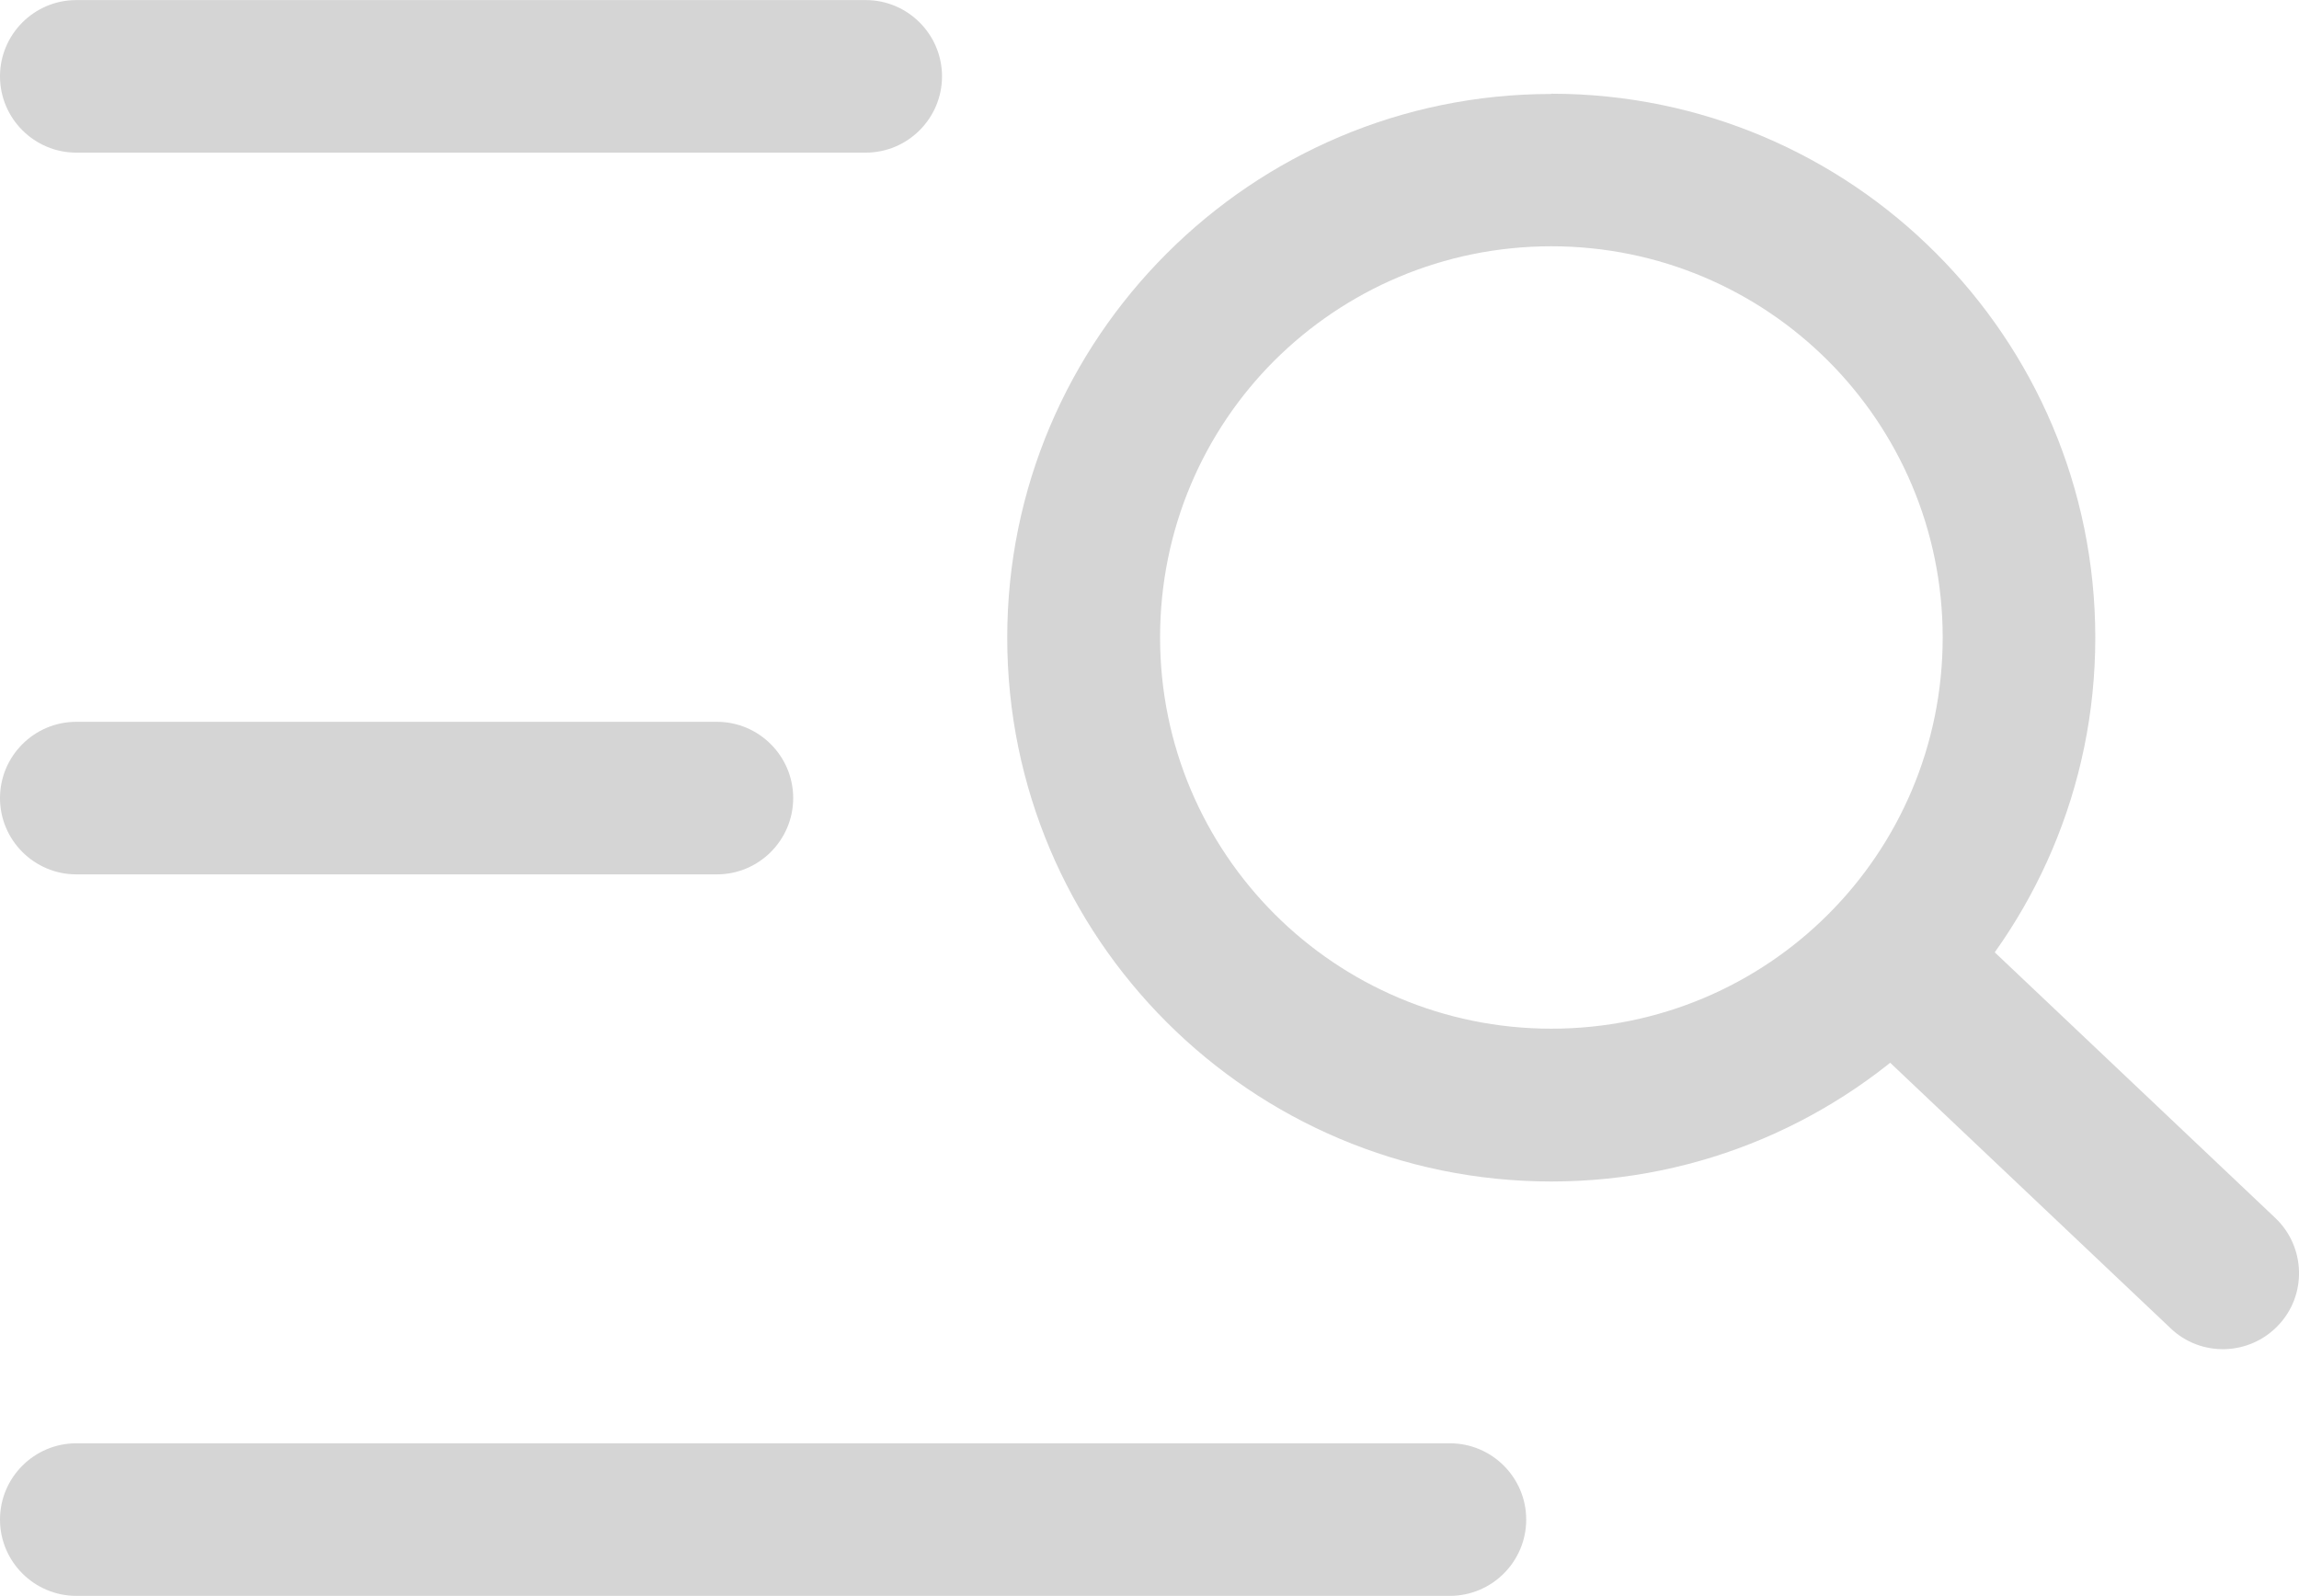
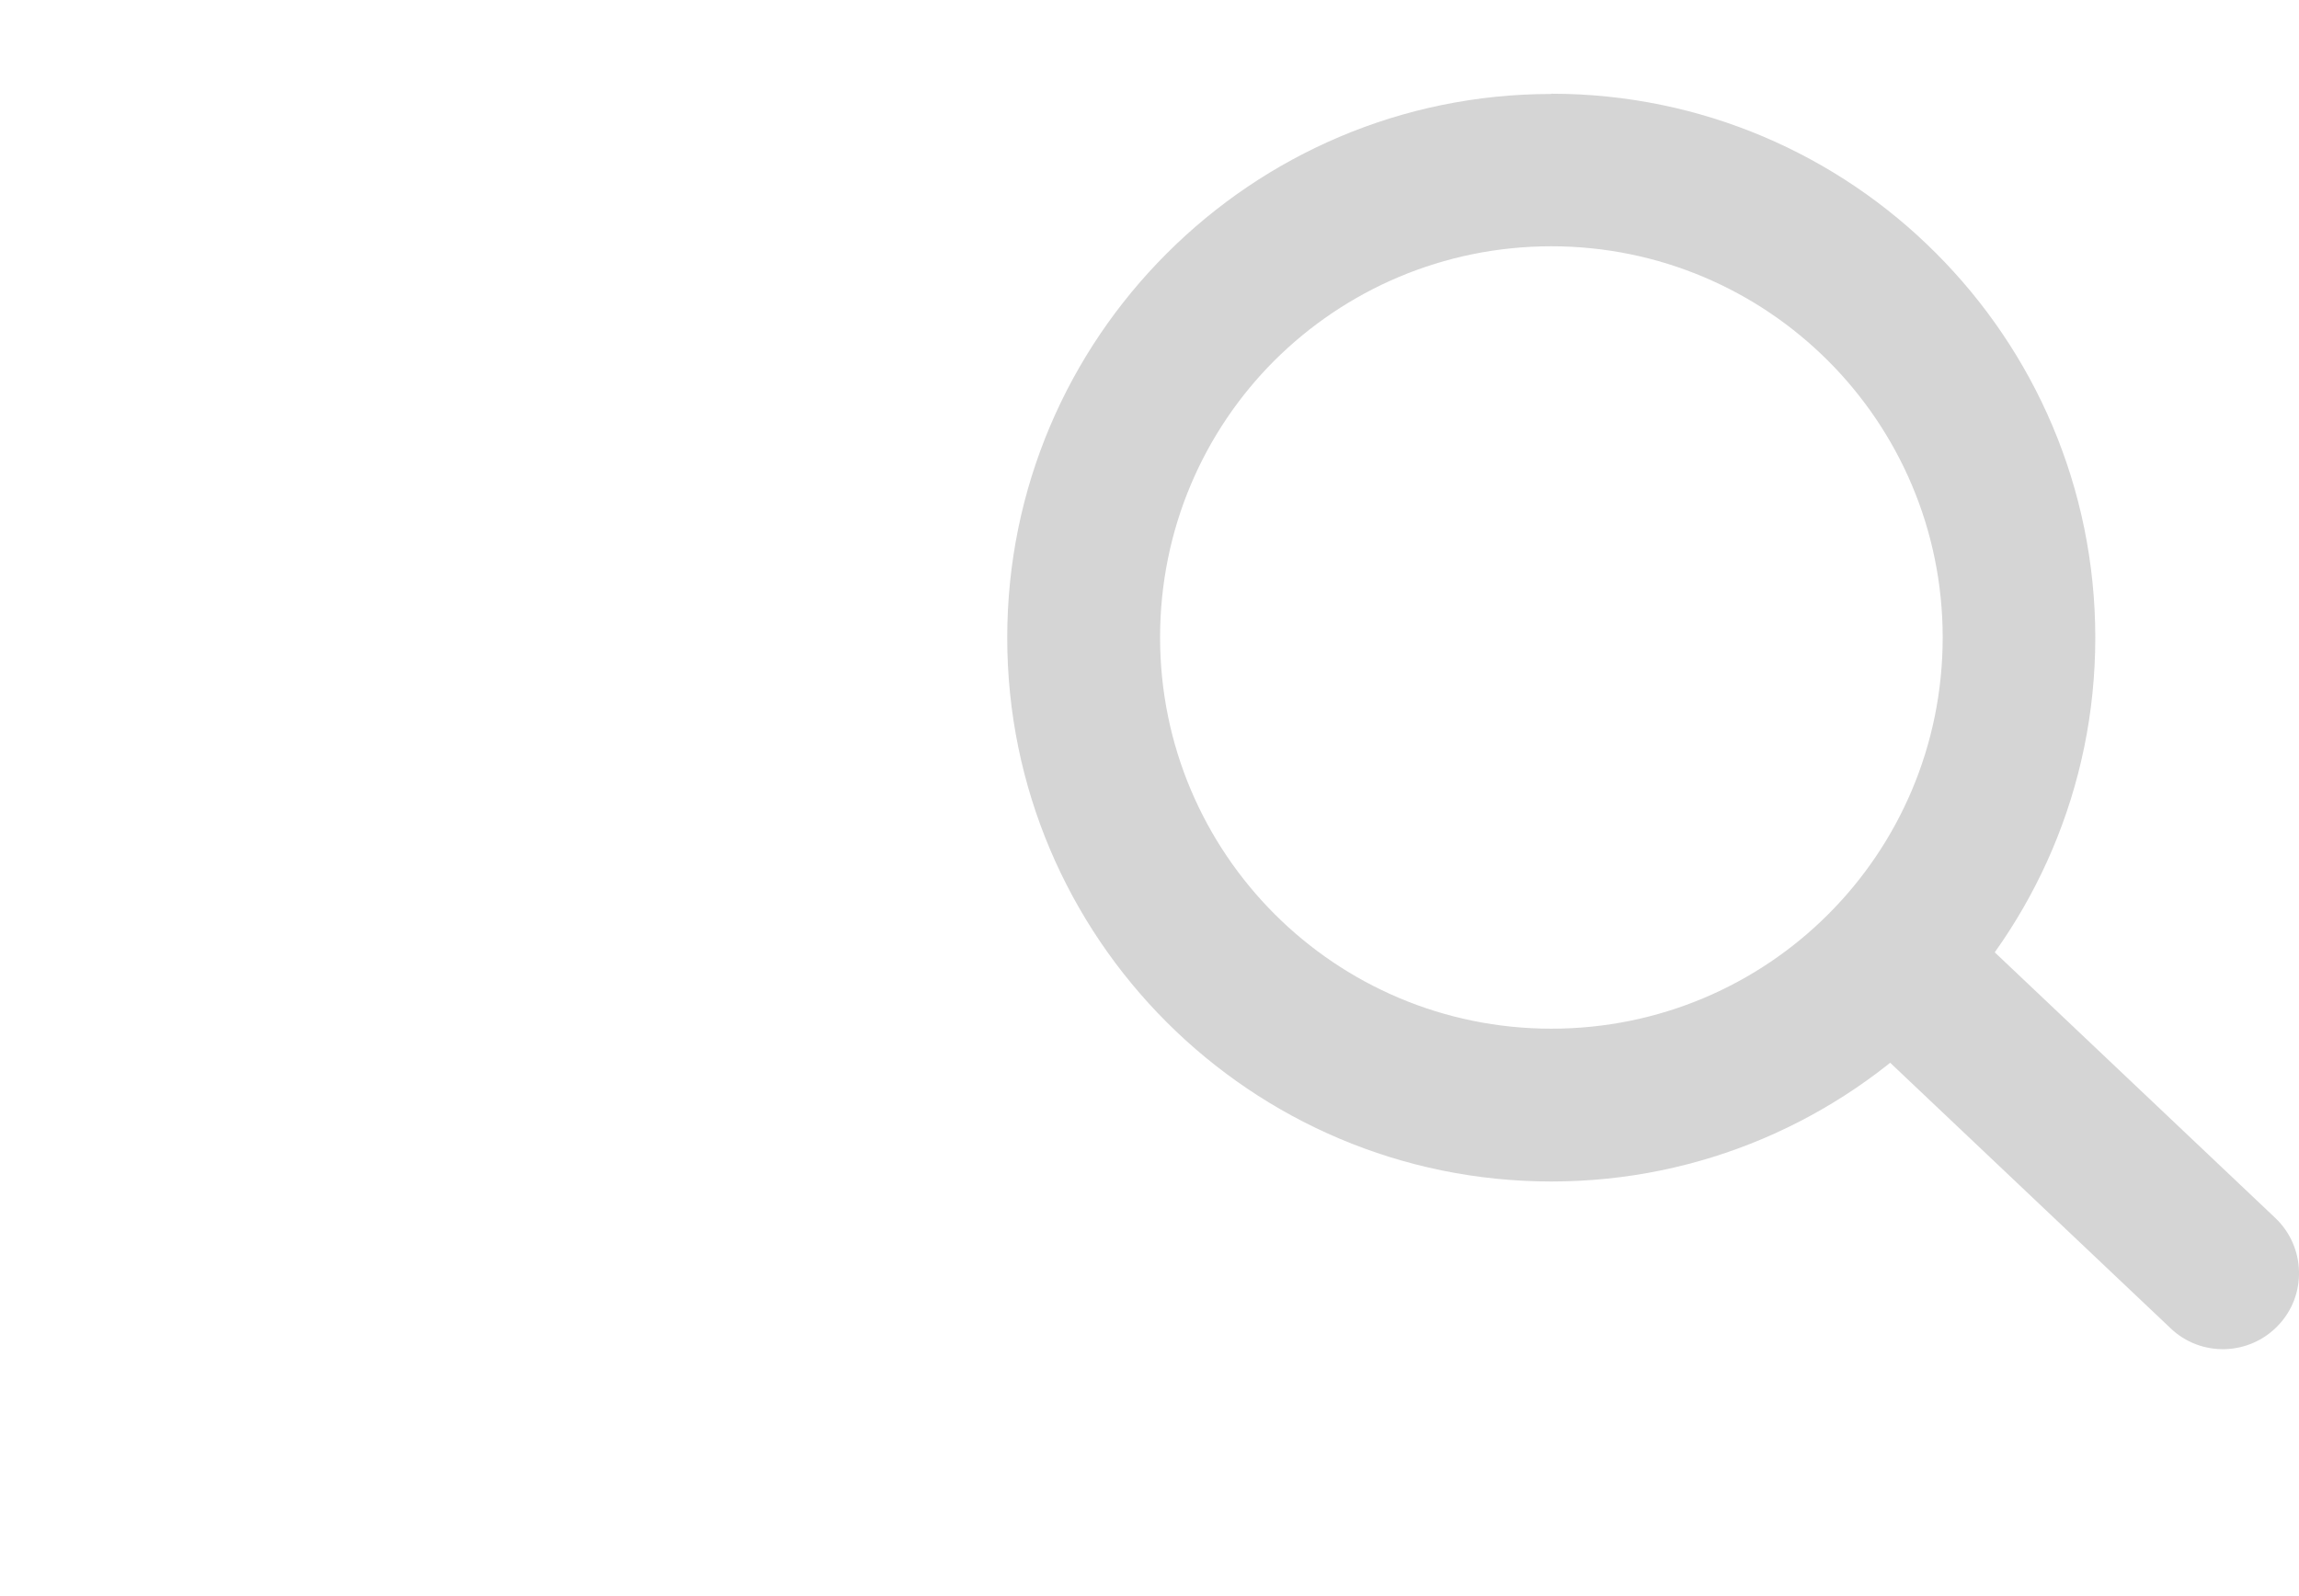
<svg xmlns="http://www.w3.org/2000/svg" xml:space="preserve" width="6.377mm" height="4.428mm" version="1.1" style="shape-rendering:geometricPrecision; text-rendering:geometricPrecision; image-rendering:optimizeQuality; fill-rule:evenodd; clip-rule:evenodd" viewBox="0 0 91.3 63.39">
  <defs>
    <style type="text/css">
   
    .fil0 {fill:#D5D5D5;fill-rule:nonzero}
   
  </style>
  </defs>
  <g id="Слой_x0020_1">
    <g id="_2288167470288">
-       <path class="fil0" d="M3.03 6.06c-1.67,0 -3.03,-1.36 -3.03,-3.03 0,-1.67 1.36,-3.03 3.03,-3.03l31.35 0c1.67,0 3.03,1.36 3.03,3.03 0,1.67 -1.36,3.03 -3.03,3.03l-31.35 0z" />
-       <path class="fil0" d="M3.03 34.73c-1.67,0 -3.03,-1.36 -3.03,-3.03 0,-1.67 1.36,-3.03 3.03,-3.03l25.44 0c1.67,0 3.03,1.36 3.03,3.03 0,1.67 -1.36,3.03 -3.03,3.03l-25.44 0z" />
-       <path class="fil0" d="M3.03 63.39c-1.67,0 -3.03,-1.36 -3.03,-3.03 0,-1.67 1.36,-3.03 3.03,-3.03l54.55 0c1.67,0 3.03,1.36 3.03,3.03 0,1.67 -1.36,3.03 -3.03,3.03l-54.55 0z" />
      <path class="fil0" d="M61.61 3.72c5.96,0 11.37,2.42 15.27,6.33 3.91,3.91 6.33,9.31 6.33,15.28 0,5.95 -2.42,11.35 -6.33,15.26l-0.01 0.01c-3.91,3.91 -9.31,6.33 -15.26,6.33 -5.96,0 -11.37,-2.42 -15.28,-6.33 -3.91,-3.91 -6.33,-9.31 -6.33,-15.27 0,-5.96 2.42,-11.35 6.33,-15.26l0.01 -0.01c3.91,-3.91 9.31,-6.33 15.26,-6.33zm10.99 10.61c-2.81,-2.81 -6.7,-4.55 -10.99,-4.55 -4.3,0 -8.19,1.74 -11,4.54 -2.81,2.81 -4.54,6.7 -4.54,11 0,4.29 1.74,8.18 4.55,10.99 2.81,2.81 6.7,4.55 10.99,4.55 4.3,0 8.19,-1.74 10.99,-4.54l0.01 -0.01c2.8,-2.8 4.54,-6.69 4.54,-10.99 0,-4.29 -1.74,-8.18 -4.55,-10.99z" />
      <path class="fil0" d="M73.72 40.94c-1.21,-1.15 -1.26,-3.07 -0.11,-4.27 1.15,-1.21 3.07,-1.26 4.27,-0.11l12.48 11.82c1.21,1.15 1.26,3.07 0.11,4.27 -1.15,1.21 -3.07,1.26 -4.27,0.11l-12.48 -11.82z" />
    </g>
  </g>
</svg>